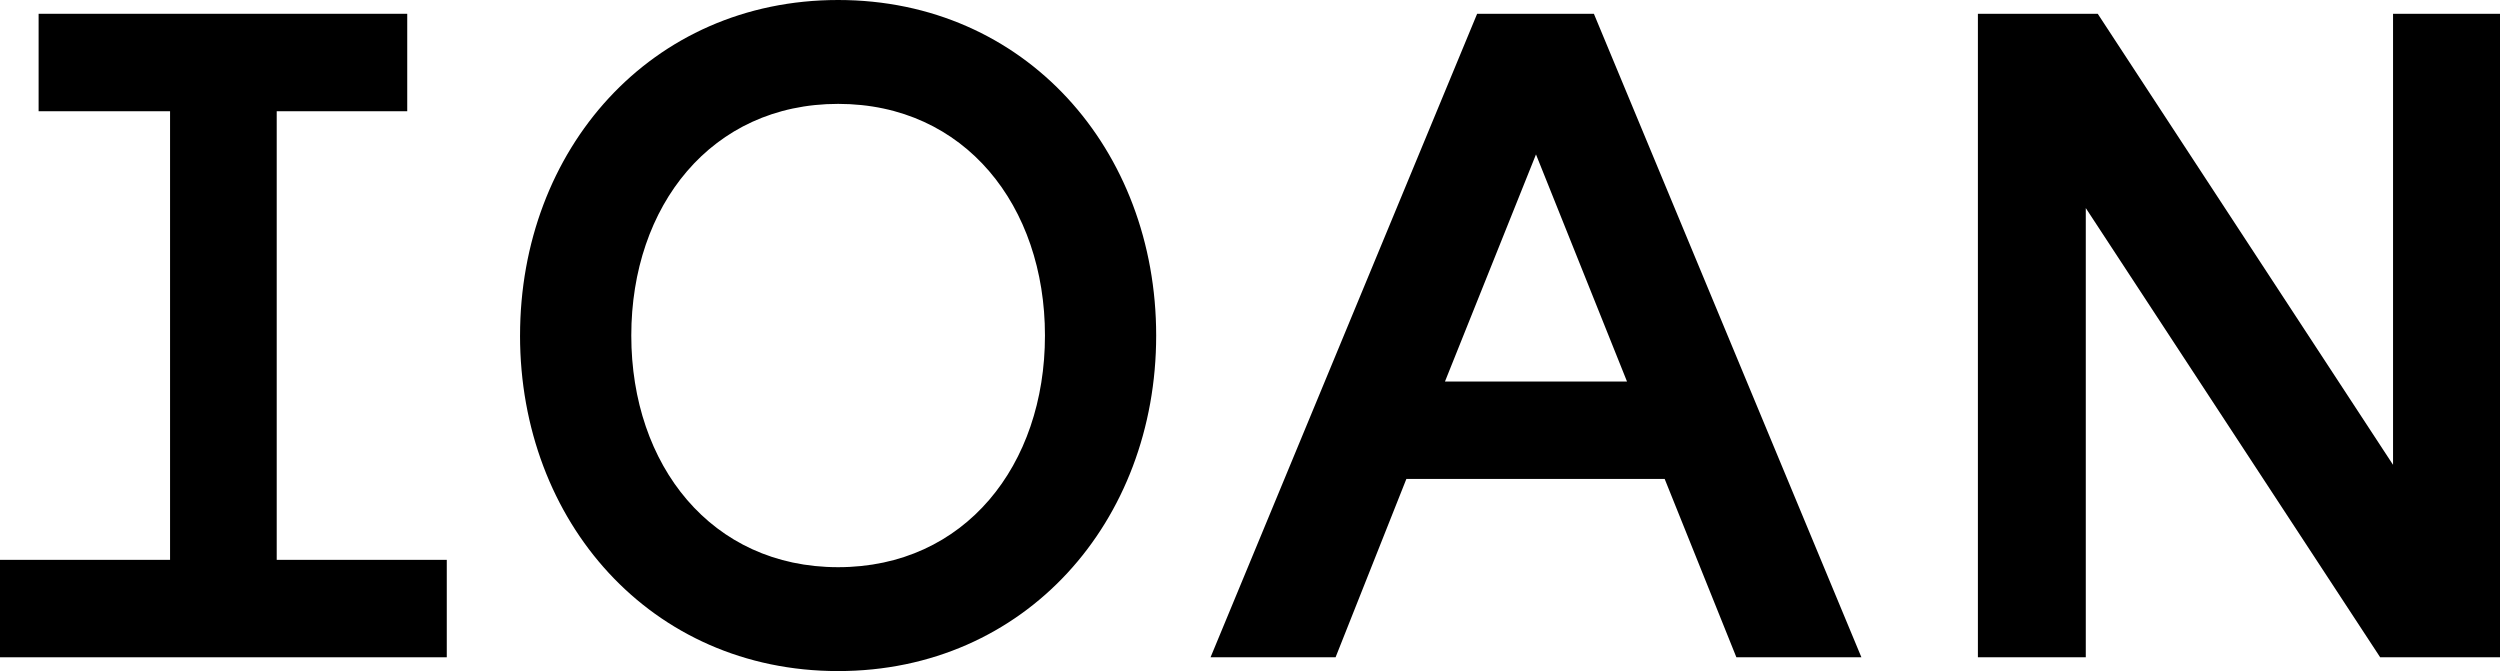
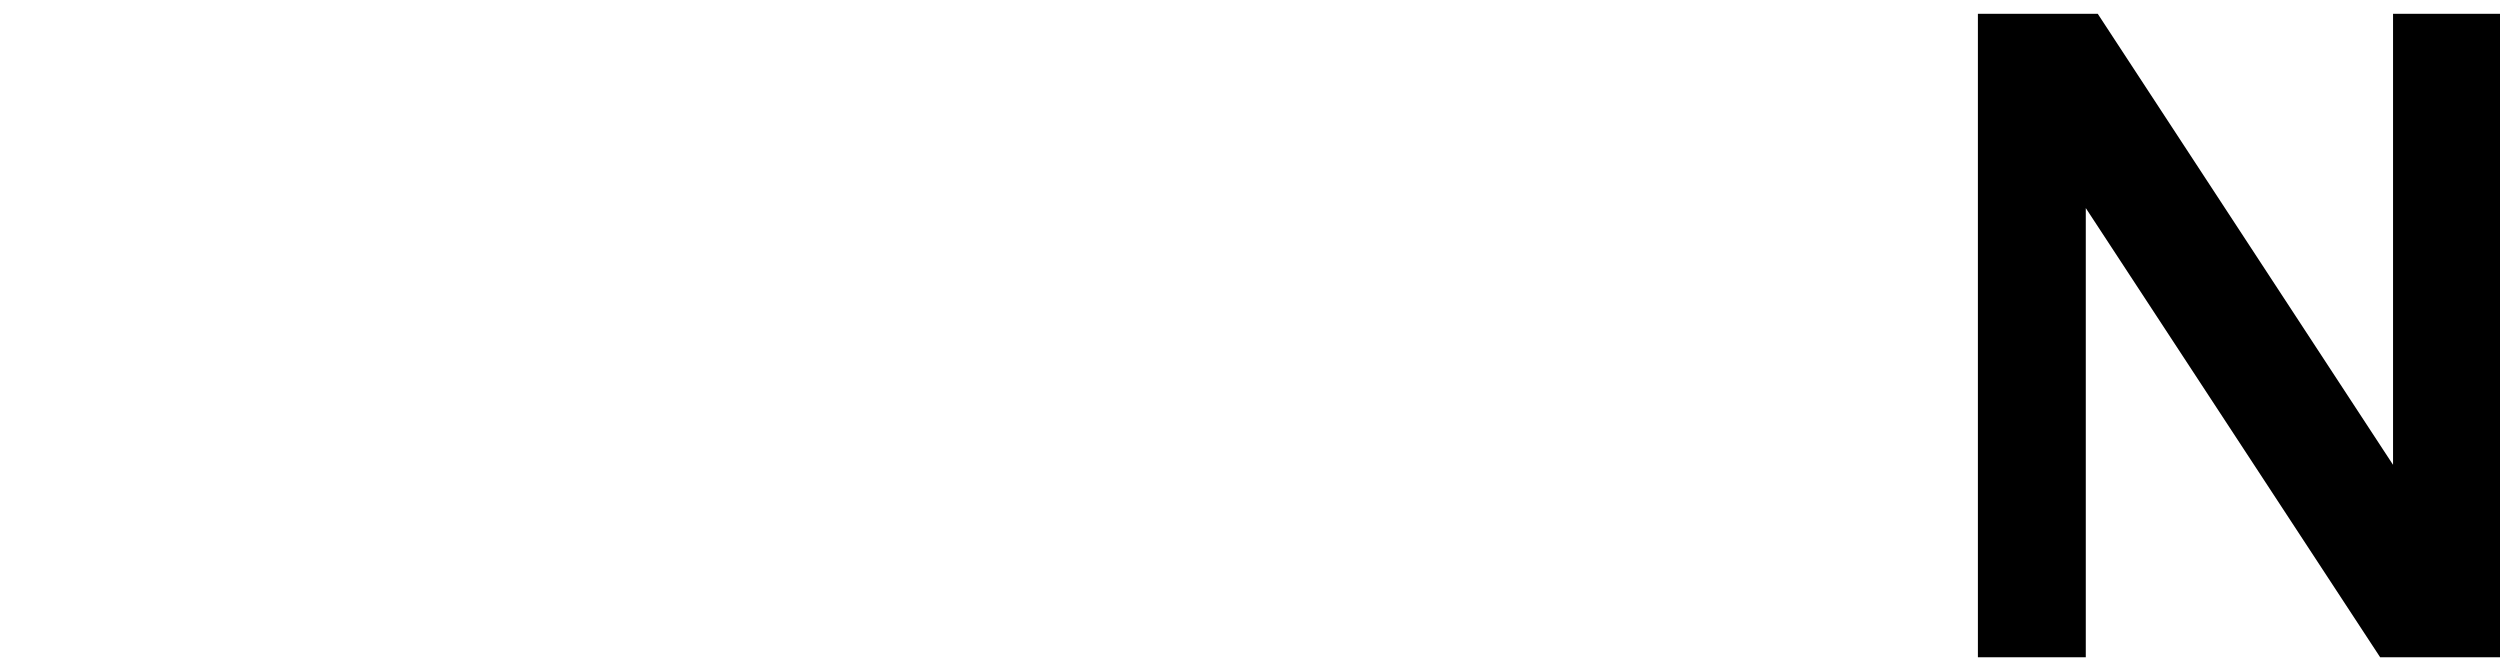
<svg xmlns="http://www.w3.org/2000/svg" viewBox="0 0 1454.32 390.38" data-name="Layer 1" id="Layer_1">
-   <polygon points="22.46 8.02 22.46 64.71 98.93 64.71 98.93 325.68 0 325.68 0 382.36 259.9 382.36 259.9 325.68 160.97 325.68 160.97 64.71 236.9 64.71 236.9 8.02 22.46 8.02" />
-   <path d="m607.88,195.19c0-75.4-46.53-134.76-120.32-134.76s-120.32,59.36-120.32,134.76,46.53,134.76,120.32,134.76,120.32-59.36,120.32-134.76m-305.35,0C302.52,87.17,378.46,0,487.55,0s185.03,87.17,185.03,195.19-75.94,195.19-185.03,195.19-185.03-87.17-185.03-195.19" />
-   <path d="m893.52,89.84l-52.94,132.09h105.89l-52.94-132.09Zm189.31,292.52h-72.73l-41.71-103.74h-150.27l-41.18,103.74h-72.73L859.29,8.02h67.92l155.62,374.34Z" />
  <polygon points="1392.1 8.02 1392.1 270.4 1220.31 8.02 1150.6 8.02 1150.6 382.36 1213.36 382.36 1213.36 121.04 1384.61 382.36 1454.32 382.36 1454.32 8.02 1392.1 8.02" />
</svg>